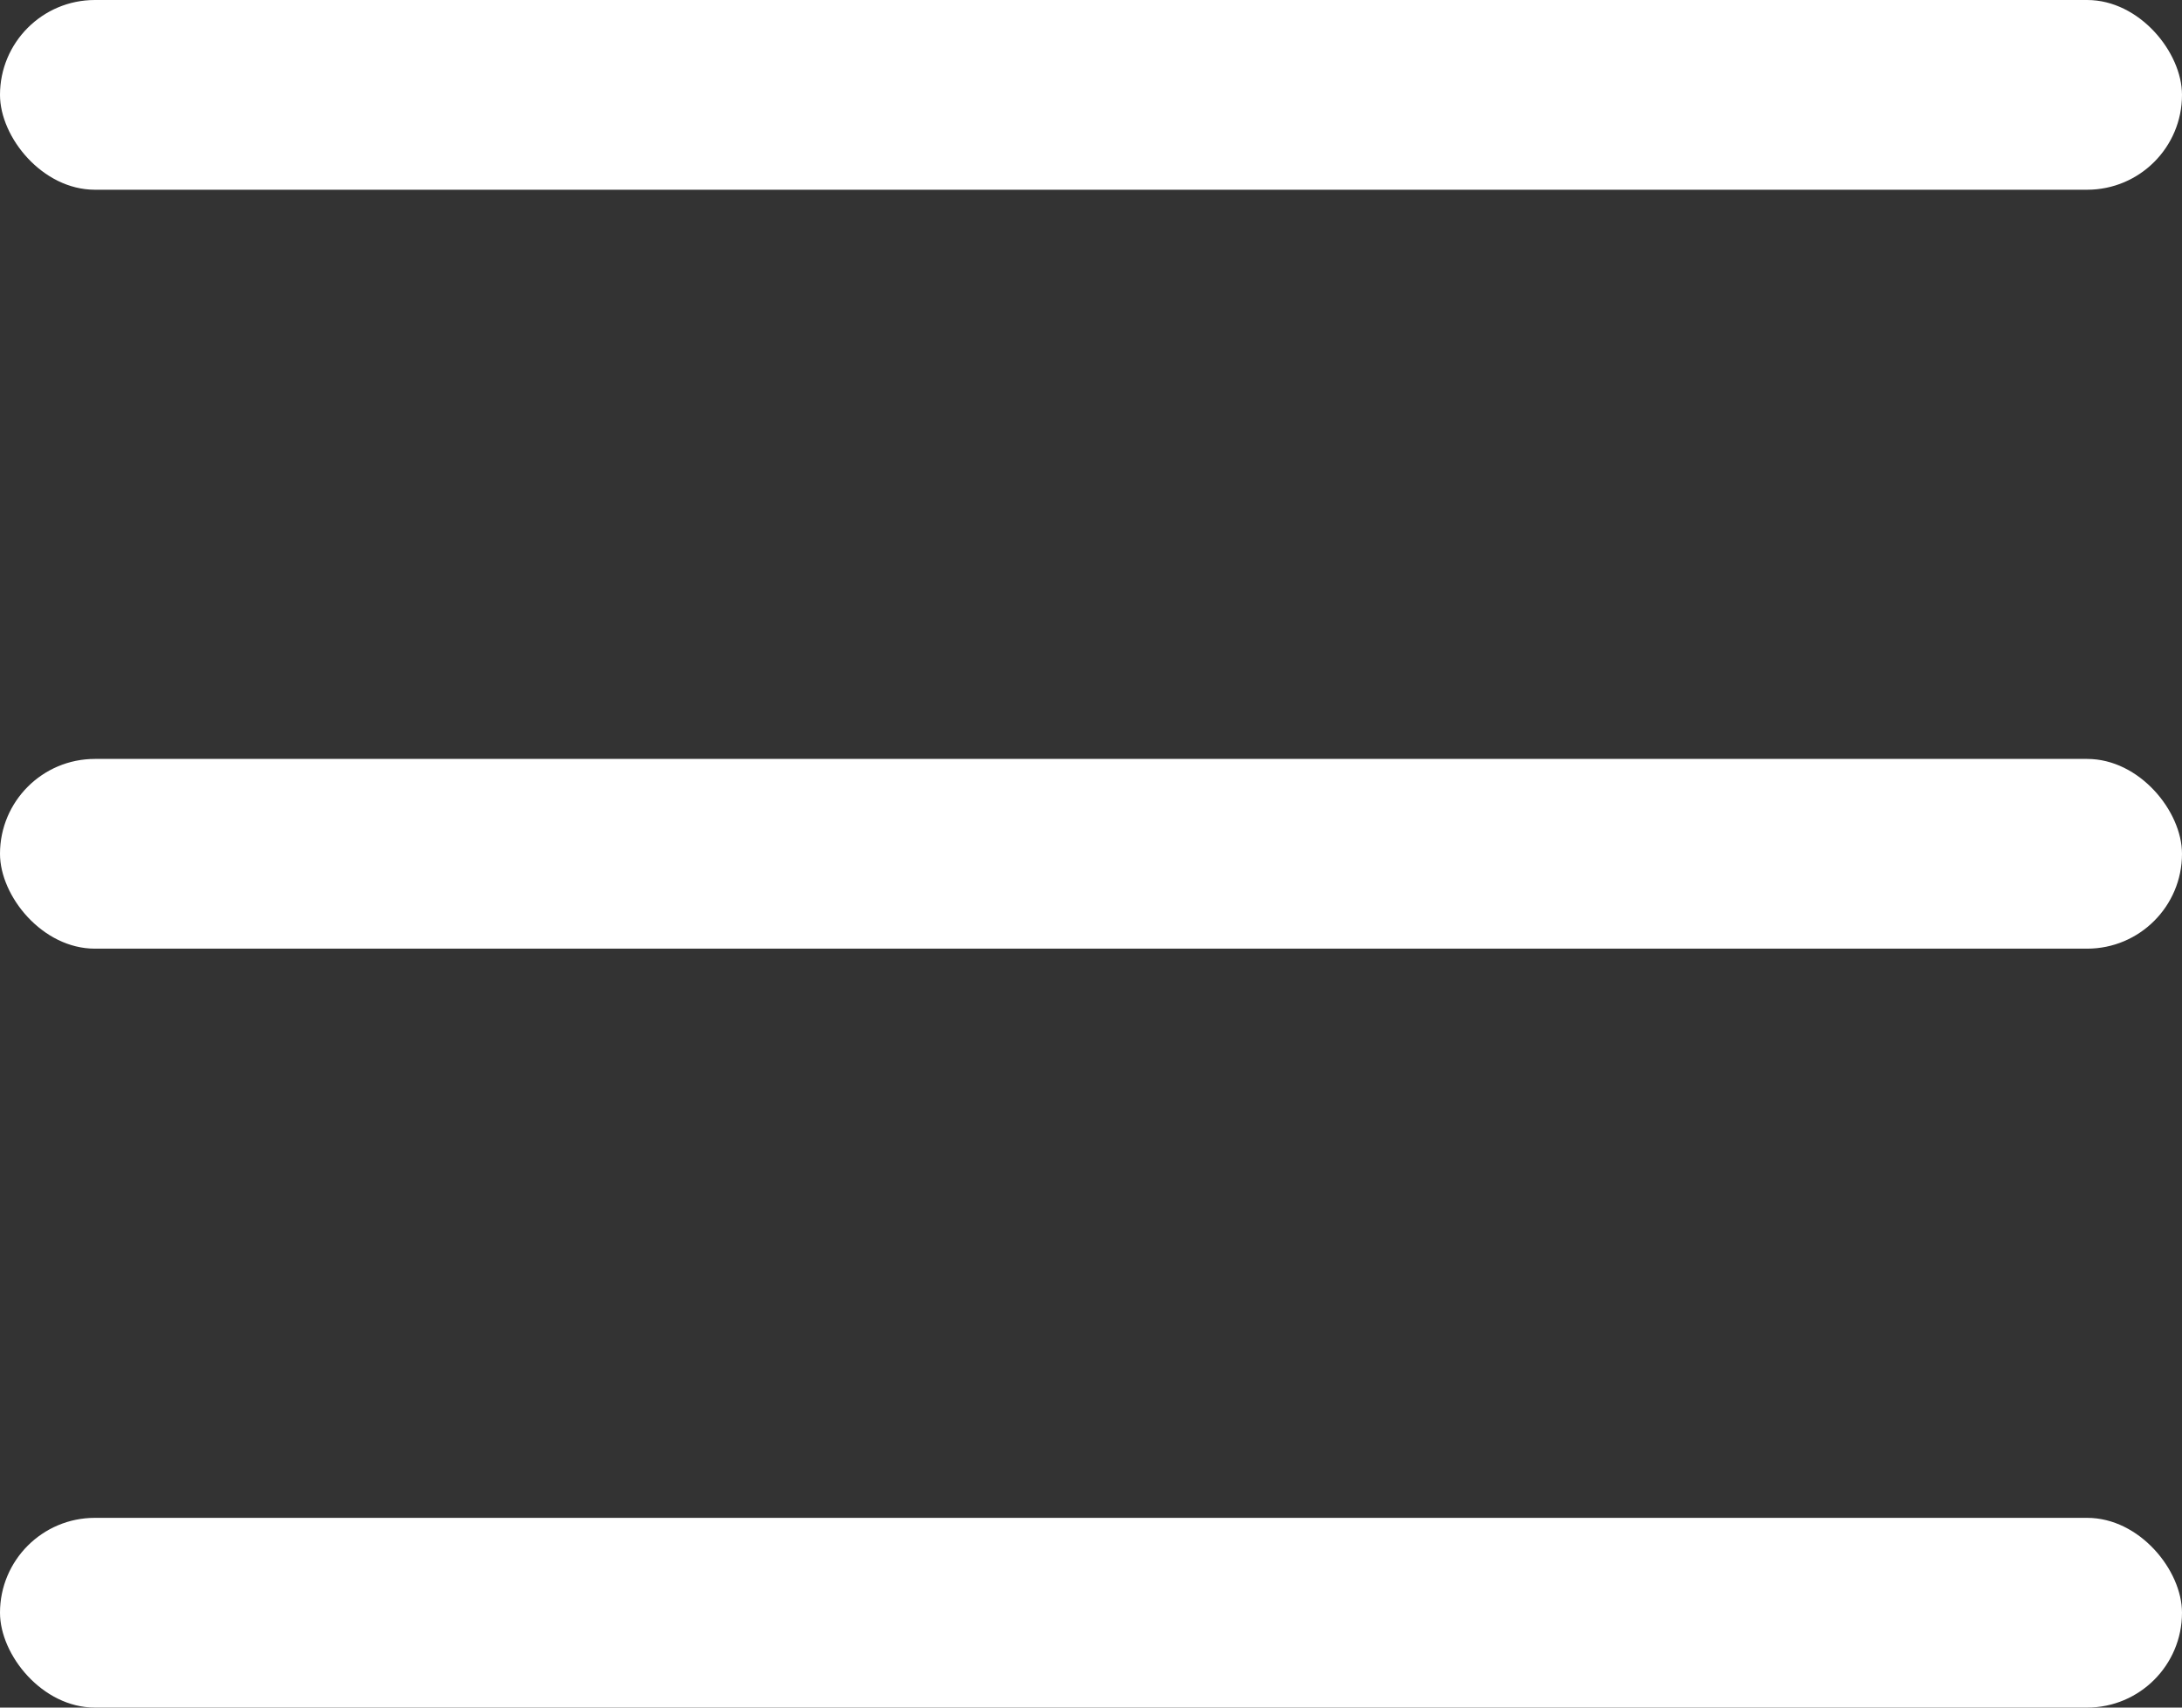
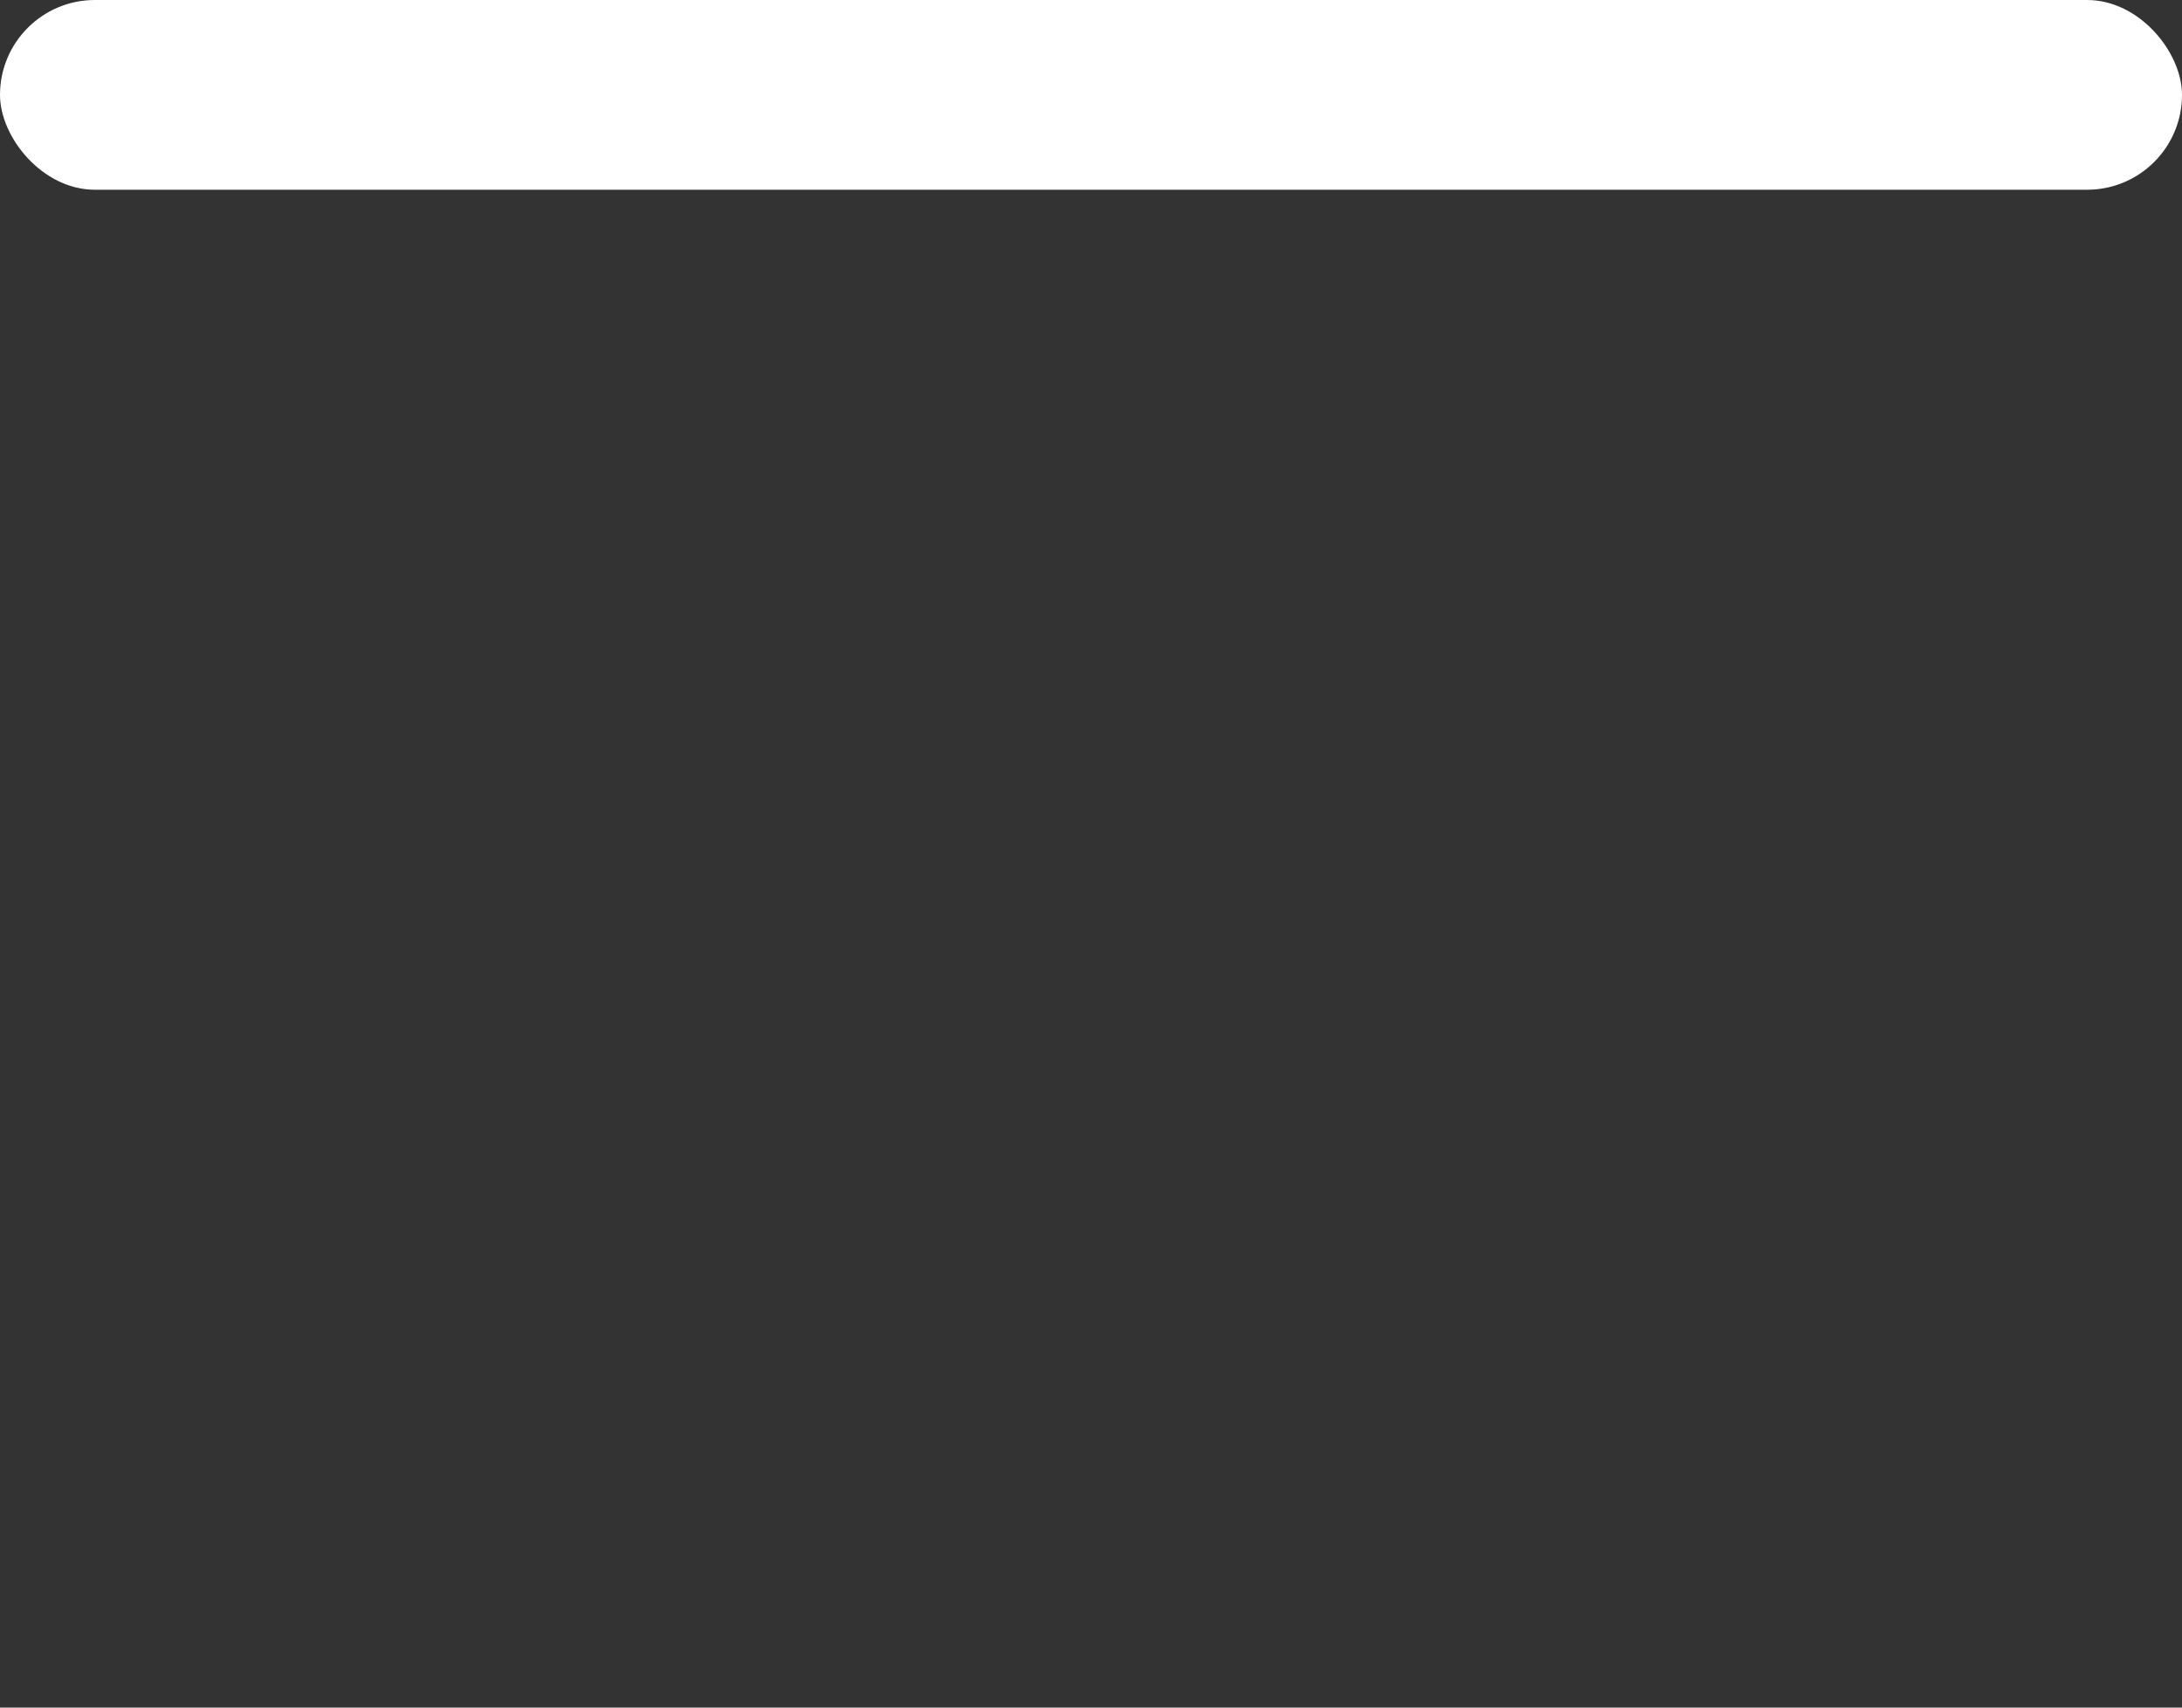
<svg xmlns="http://www.w3.org/2000/svg" width="23" height="18" viewBox="0 0 23 18" fill="none">
  <rect x="0" y="0" width="23" height="18" fill="#333333" stroke="none" />
  <rect width="23" height="2" rx="1" fill="white" />
-   <rect y="8" width="23" height="2" rx="1" fill="white" />
-   <rect y="16" width="23" height="2" rx="1" fill="white" />
</svg>